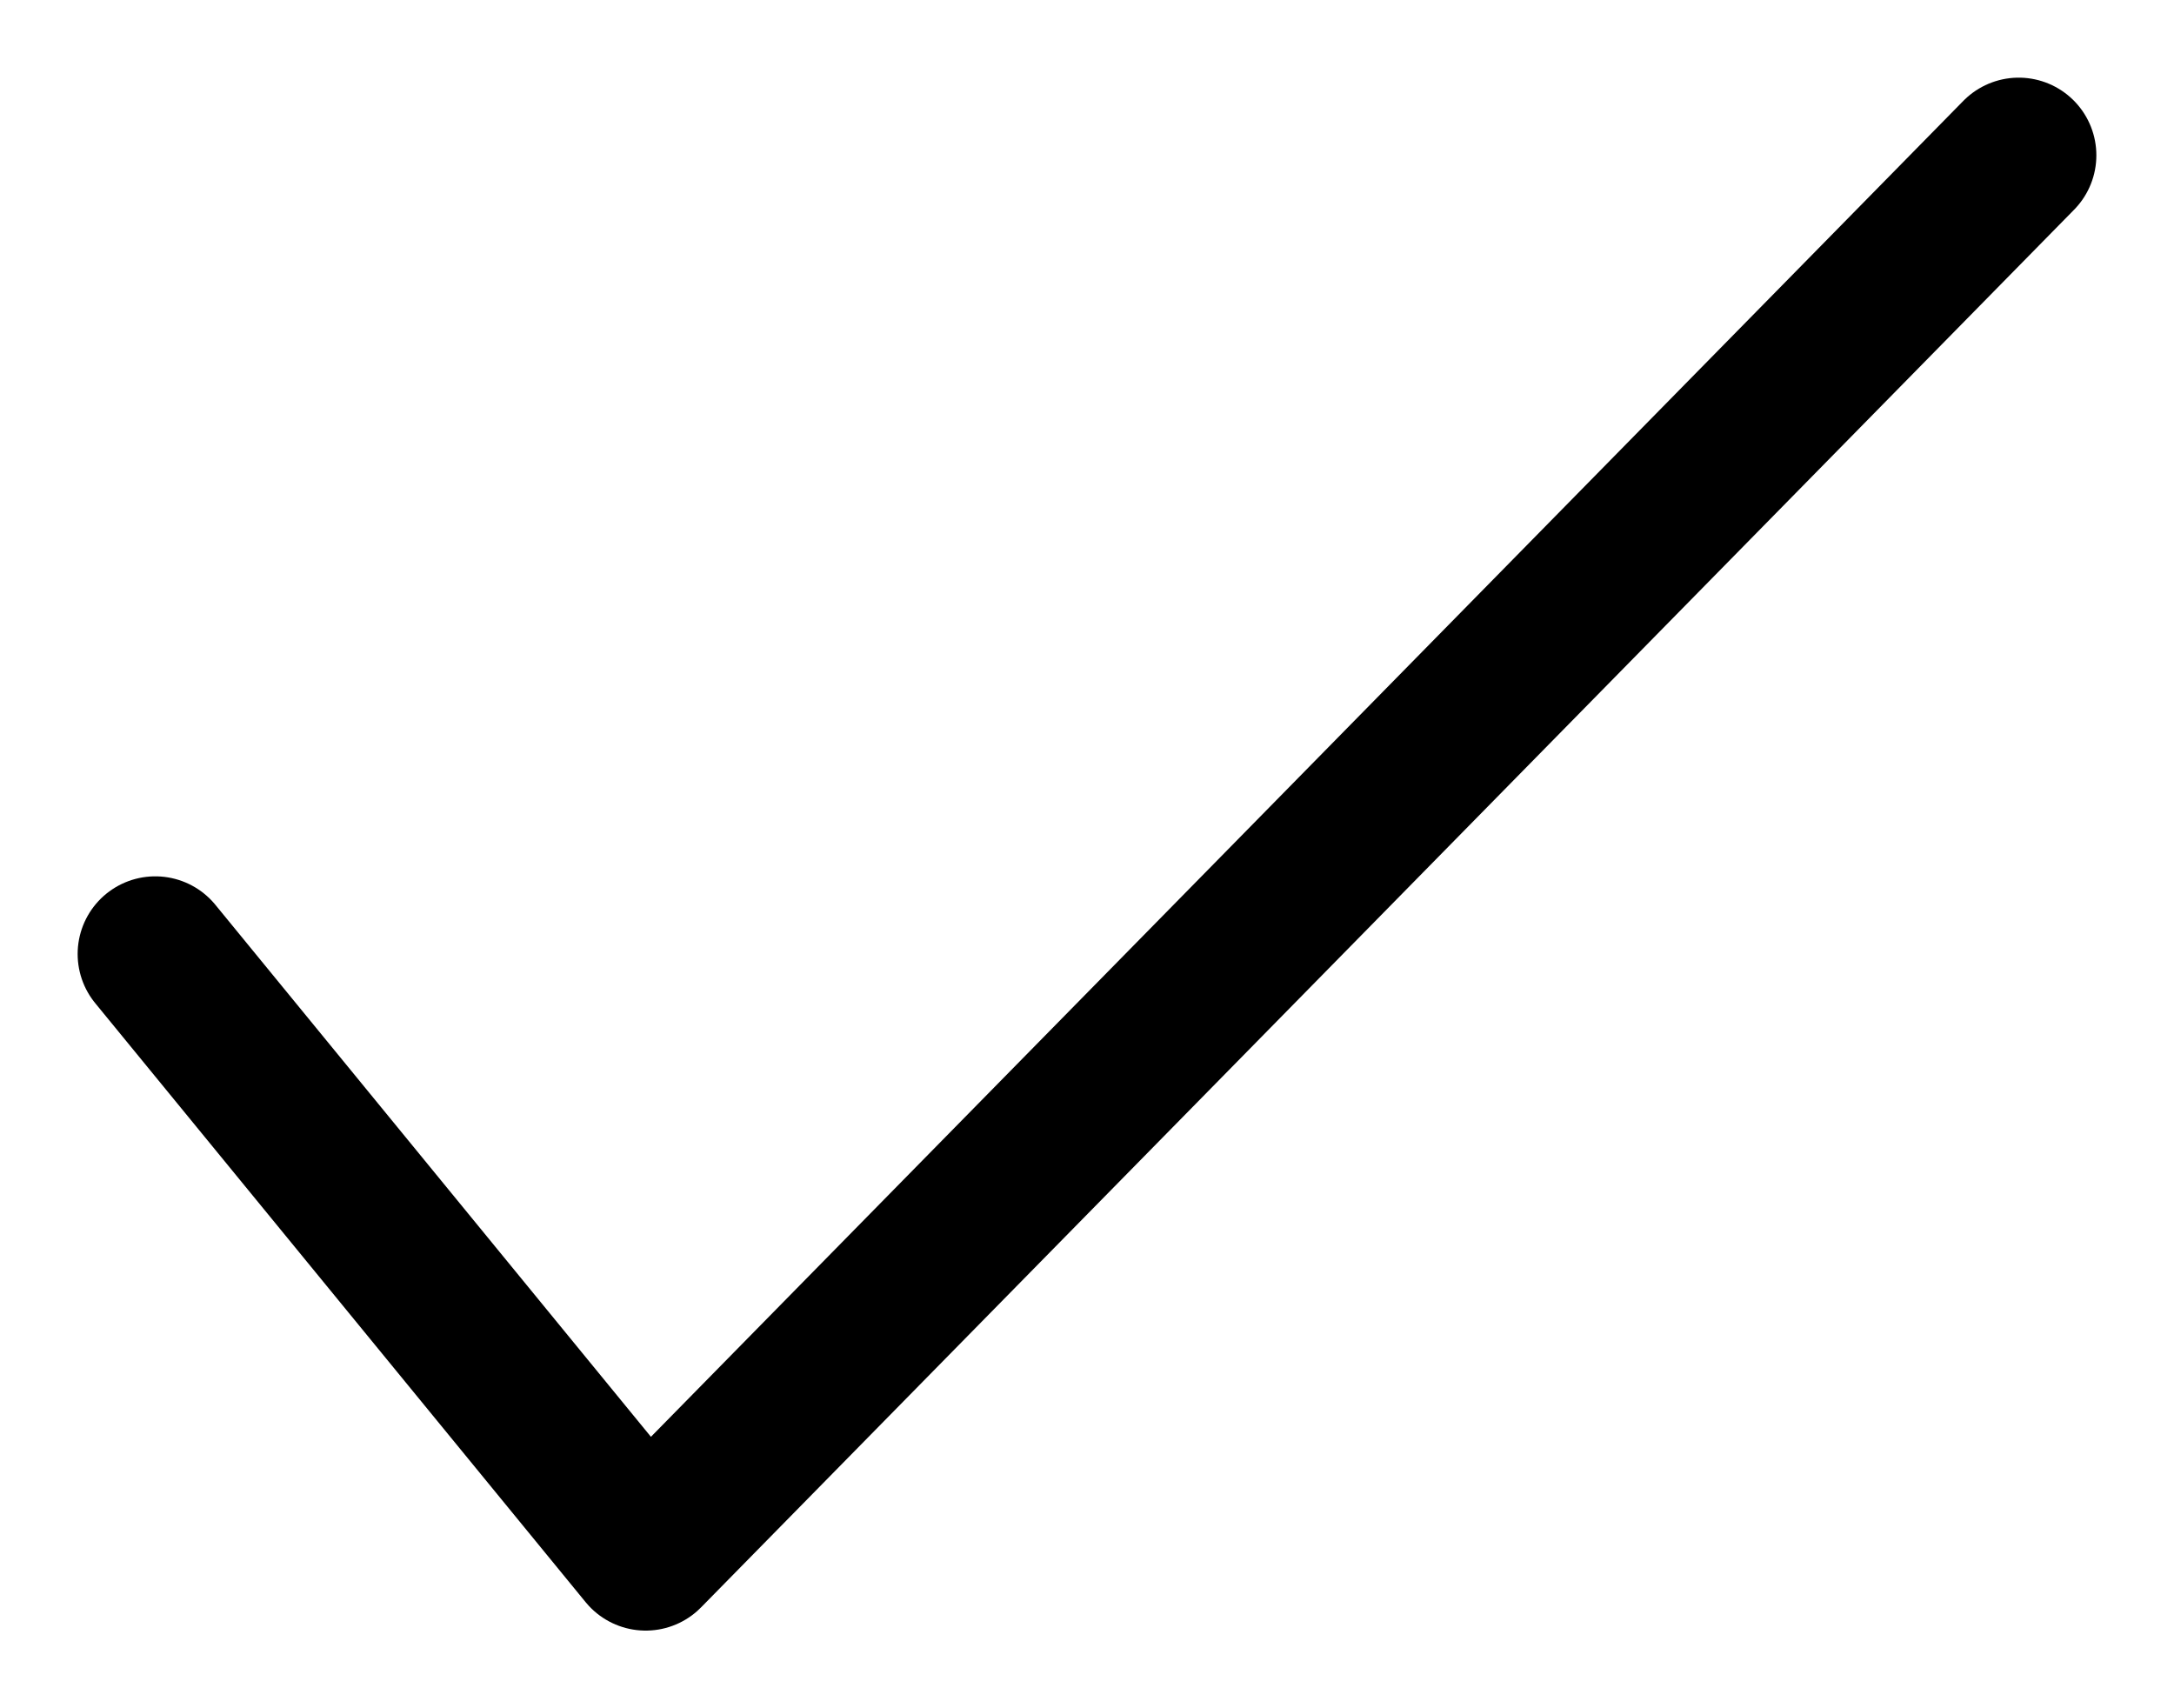
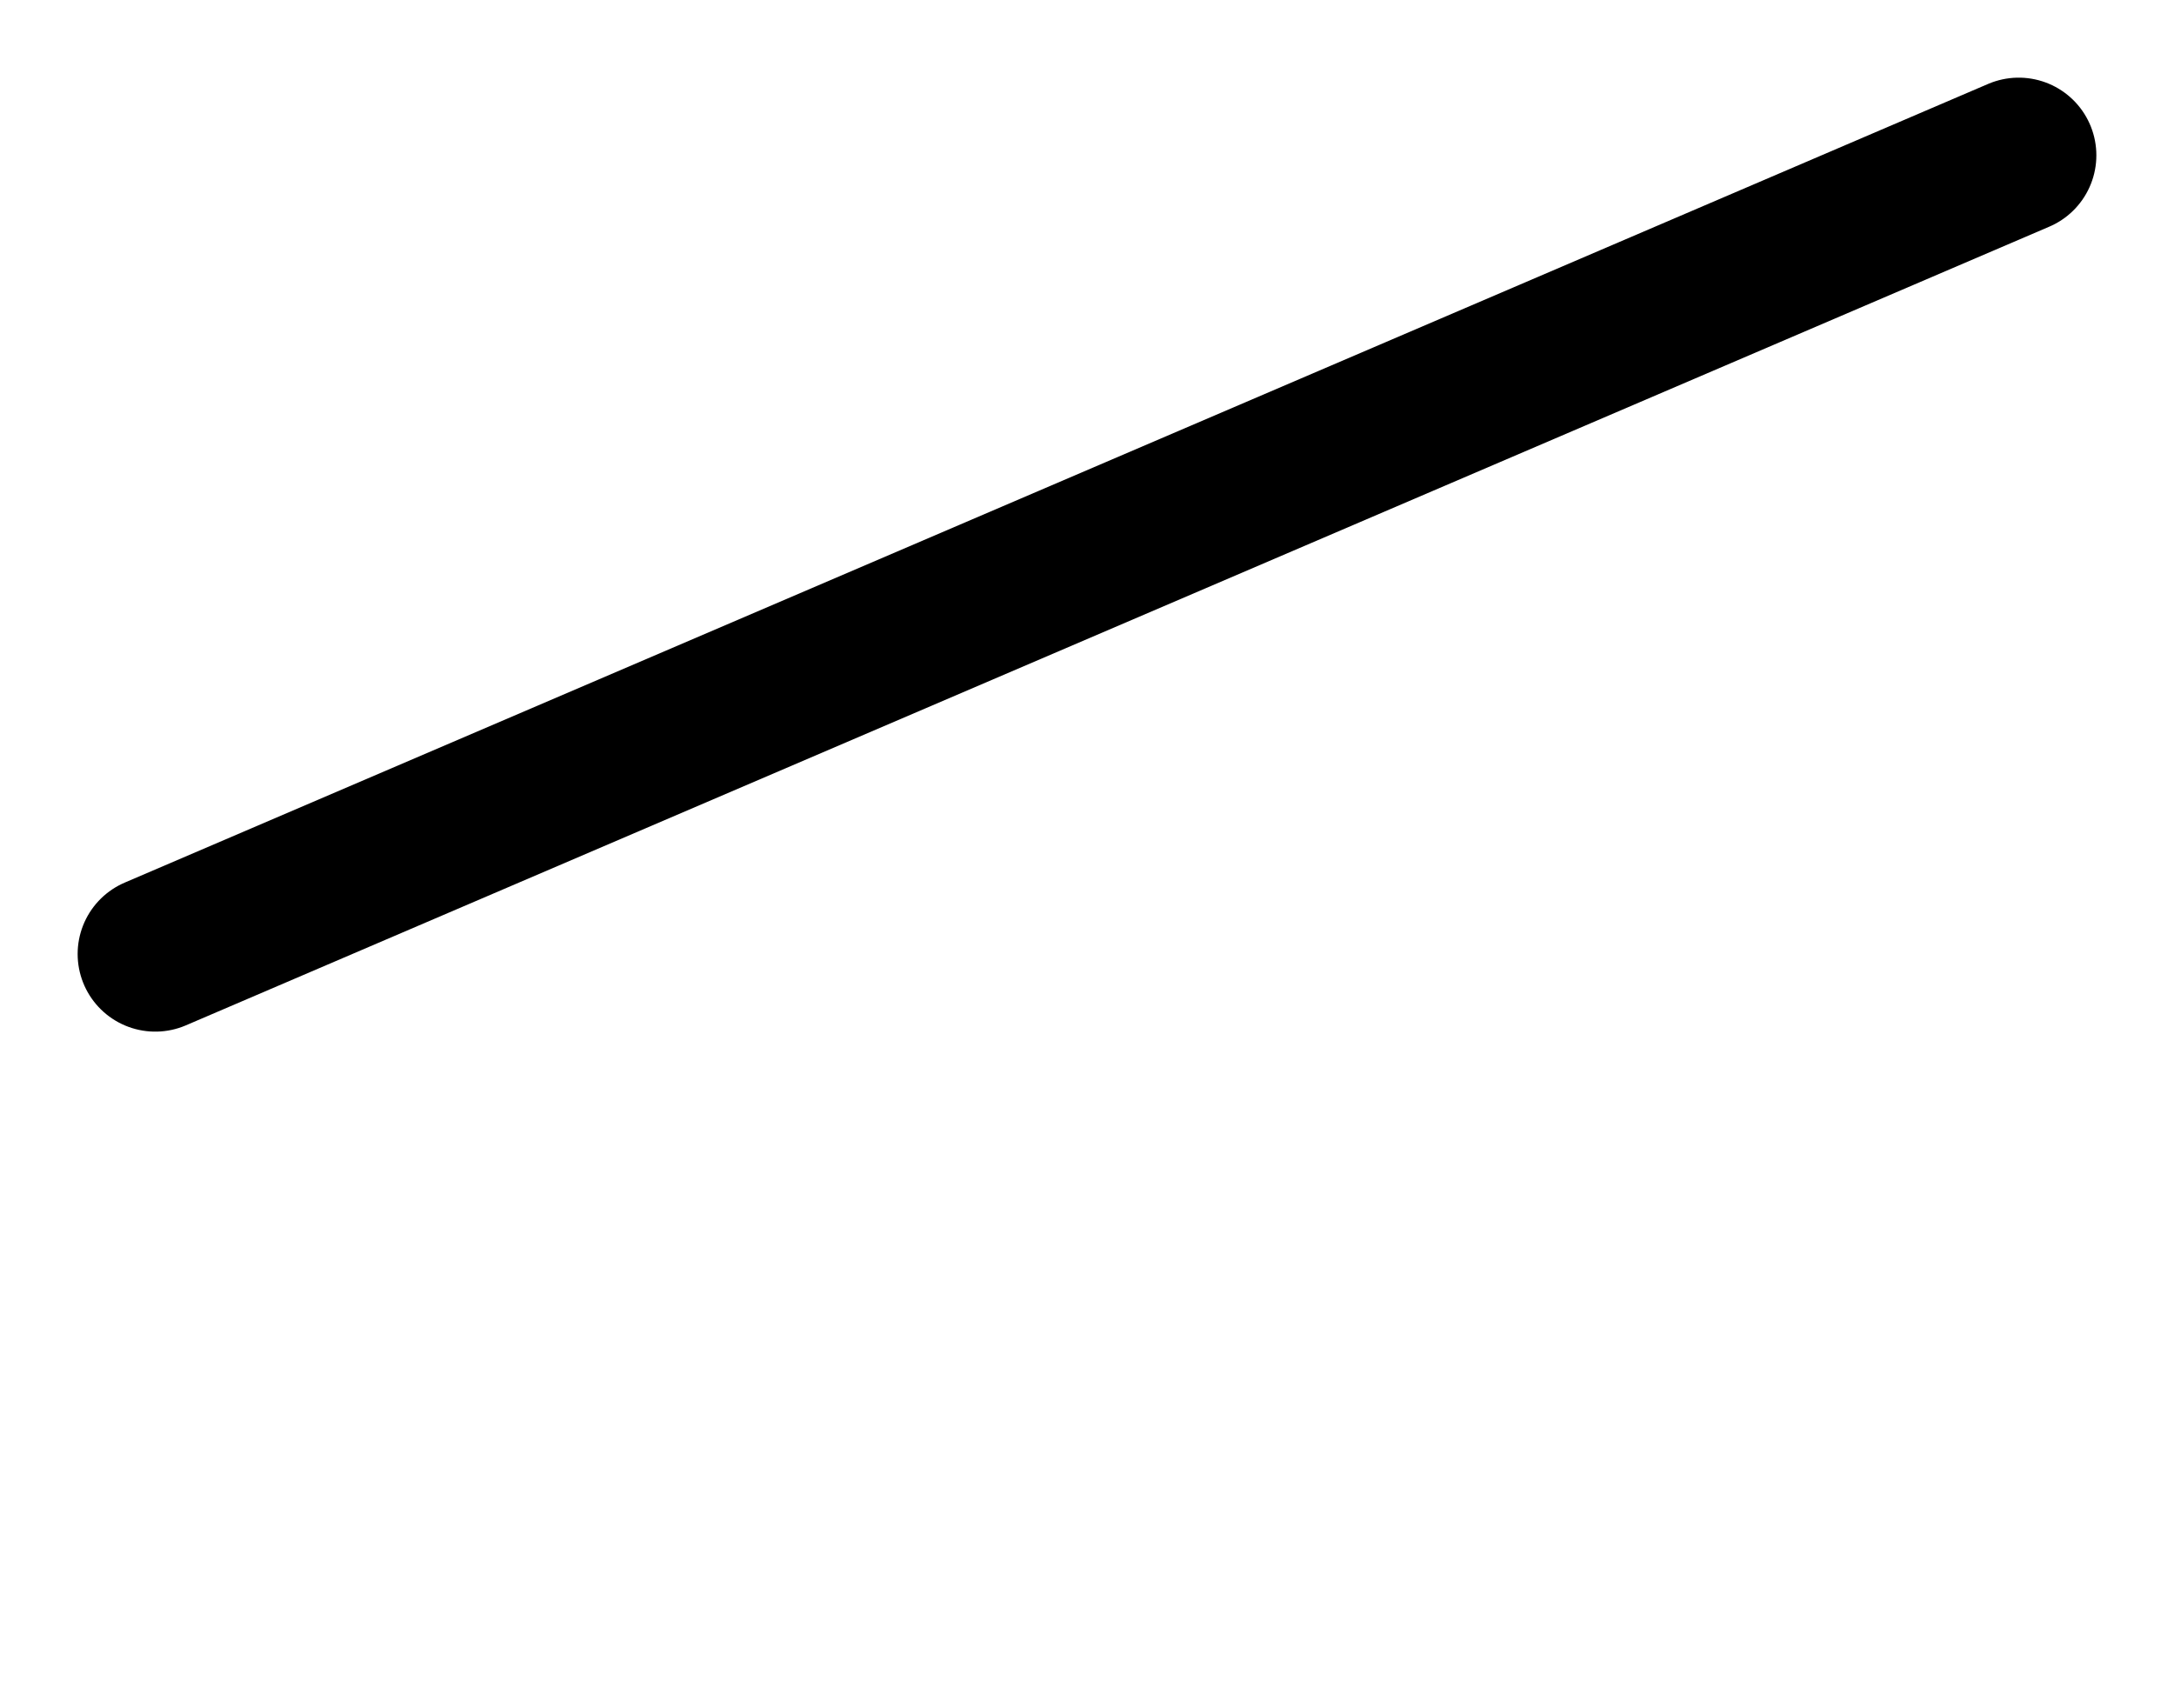
<svg xmlns="http://www.w3.org/2000/svg" width="14" height="11" viewBox="0 0 14 11" fill="none">
-   <path d="M13 1L4.158 10L1 6.143" stroke="black" stroke-linecap="round" stroke-linejoin="round" />
+   <path d="M13 1L1 6.143" stroke="black" stroke-linecap="round" stroke-linejoin="round" />
</svg>